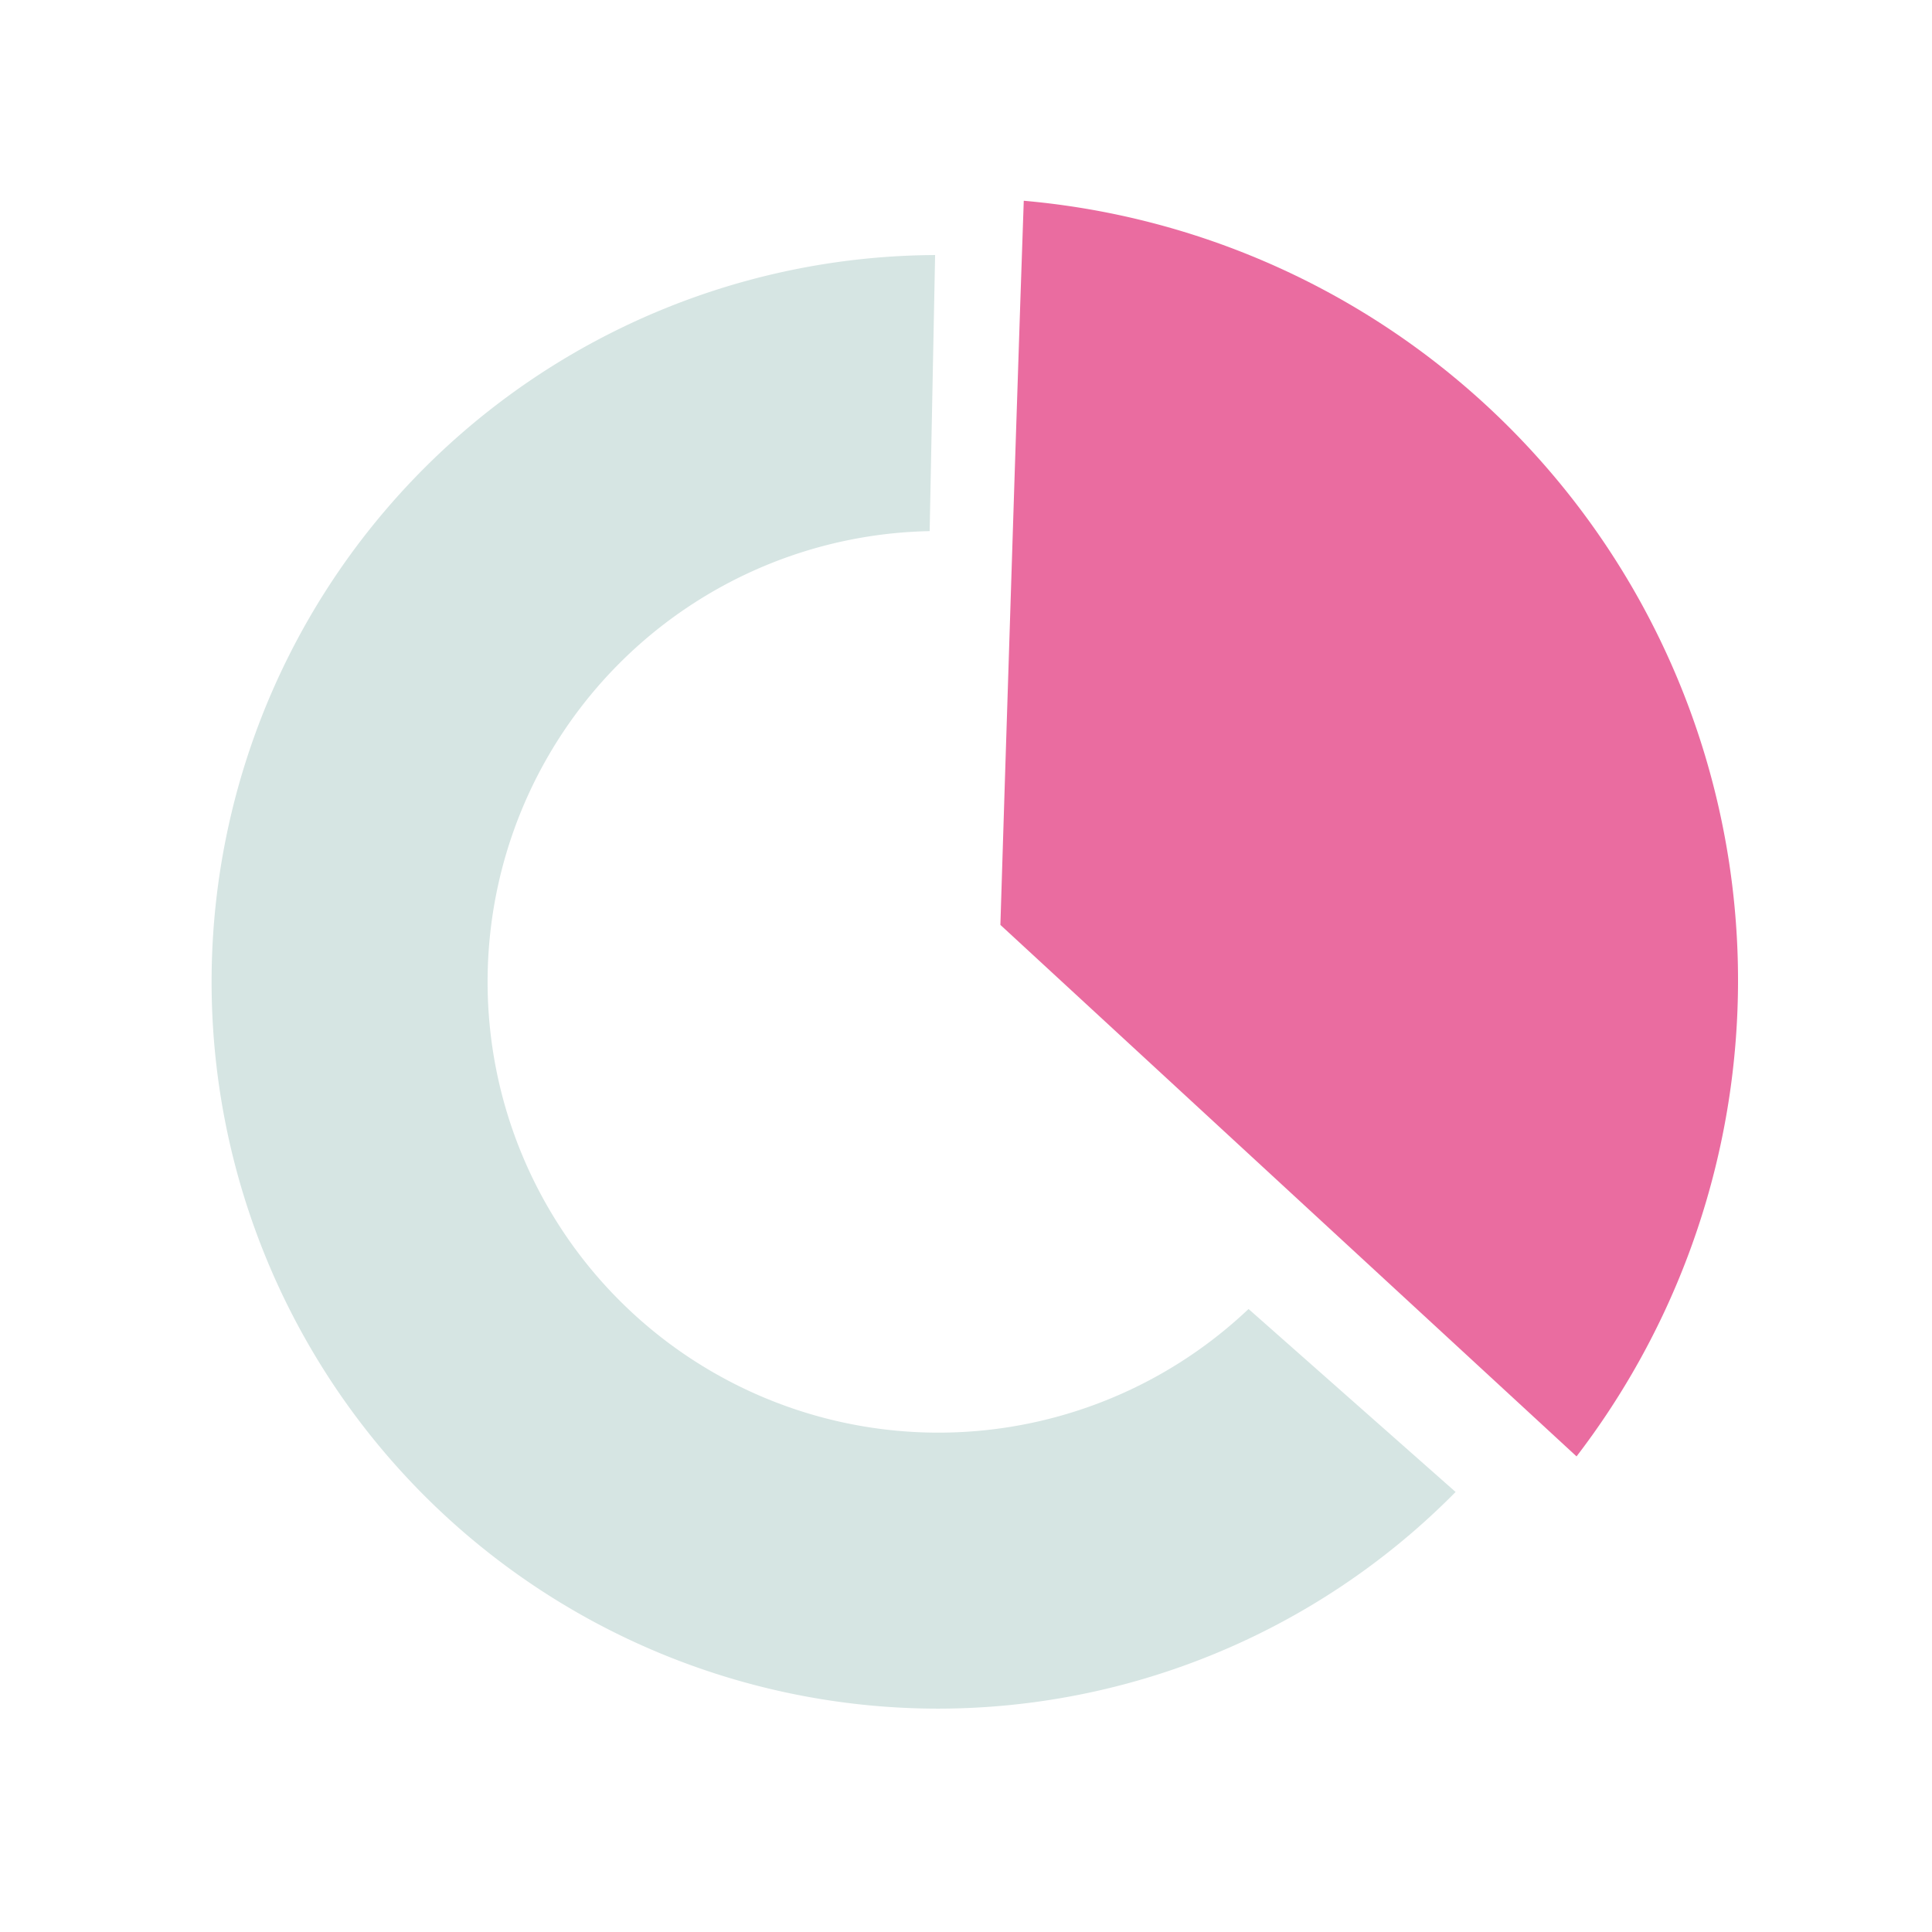
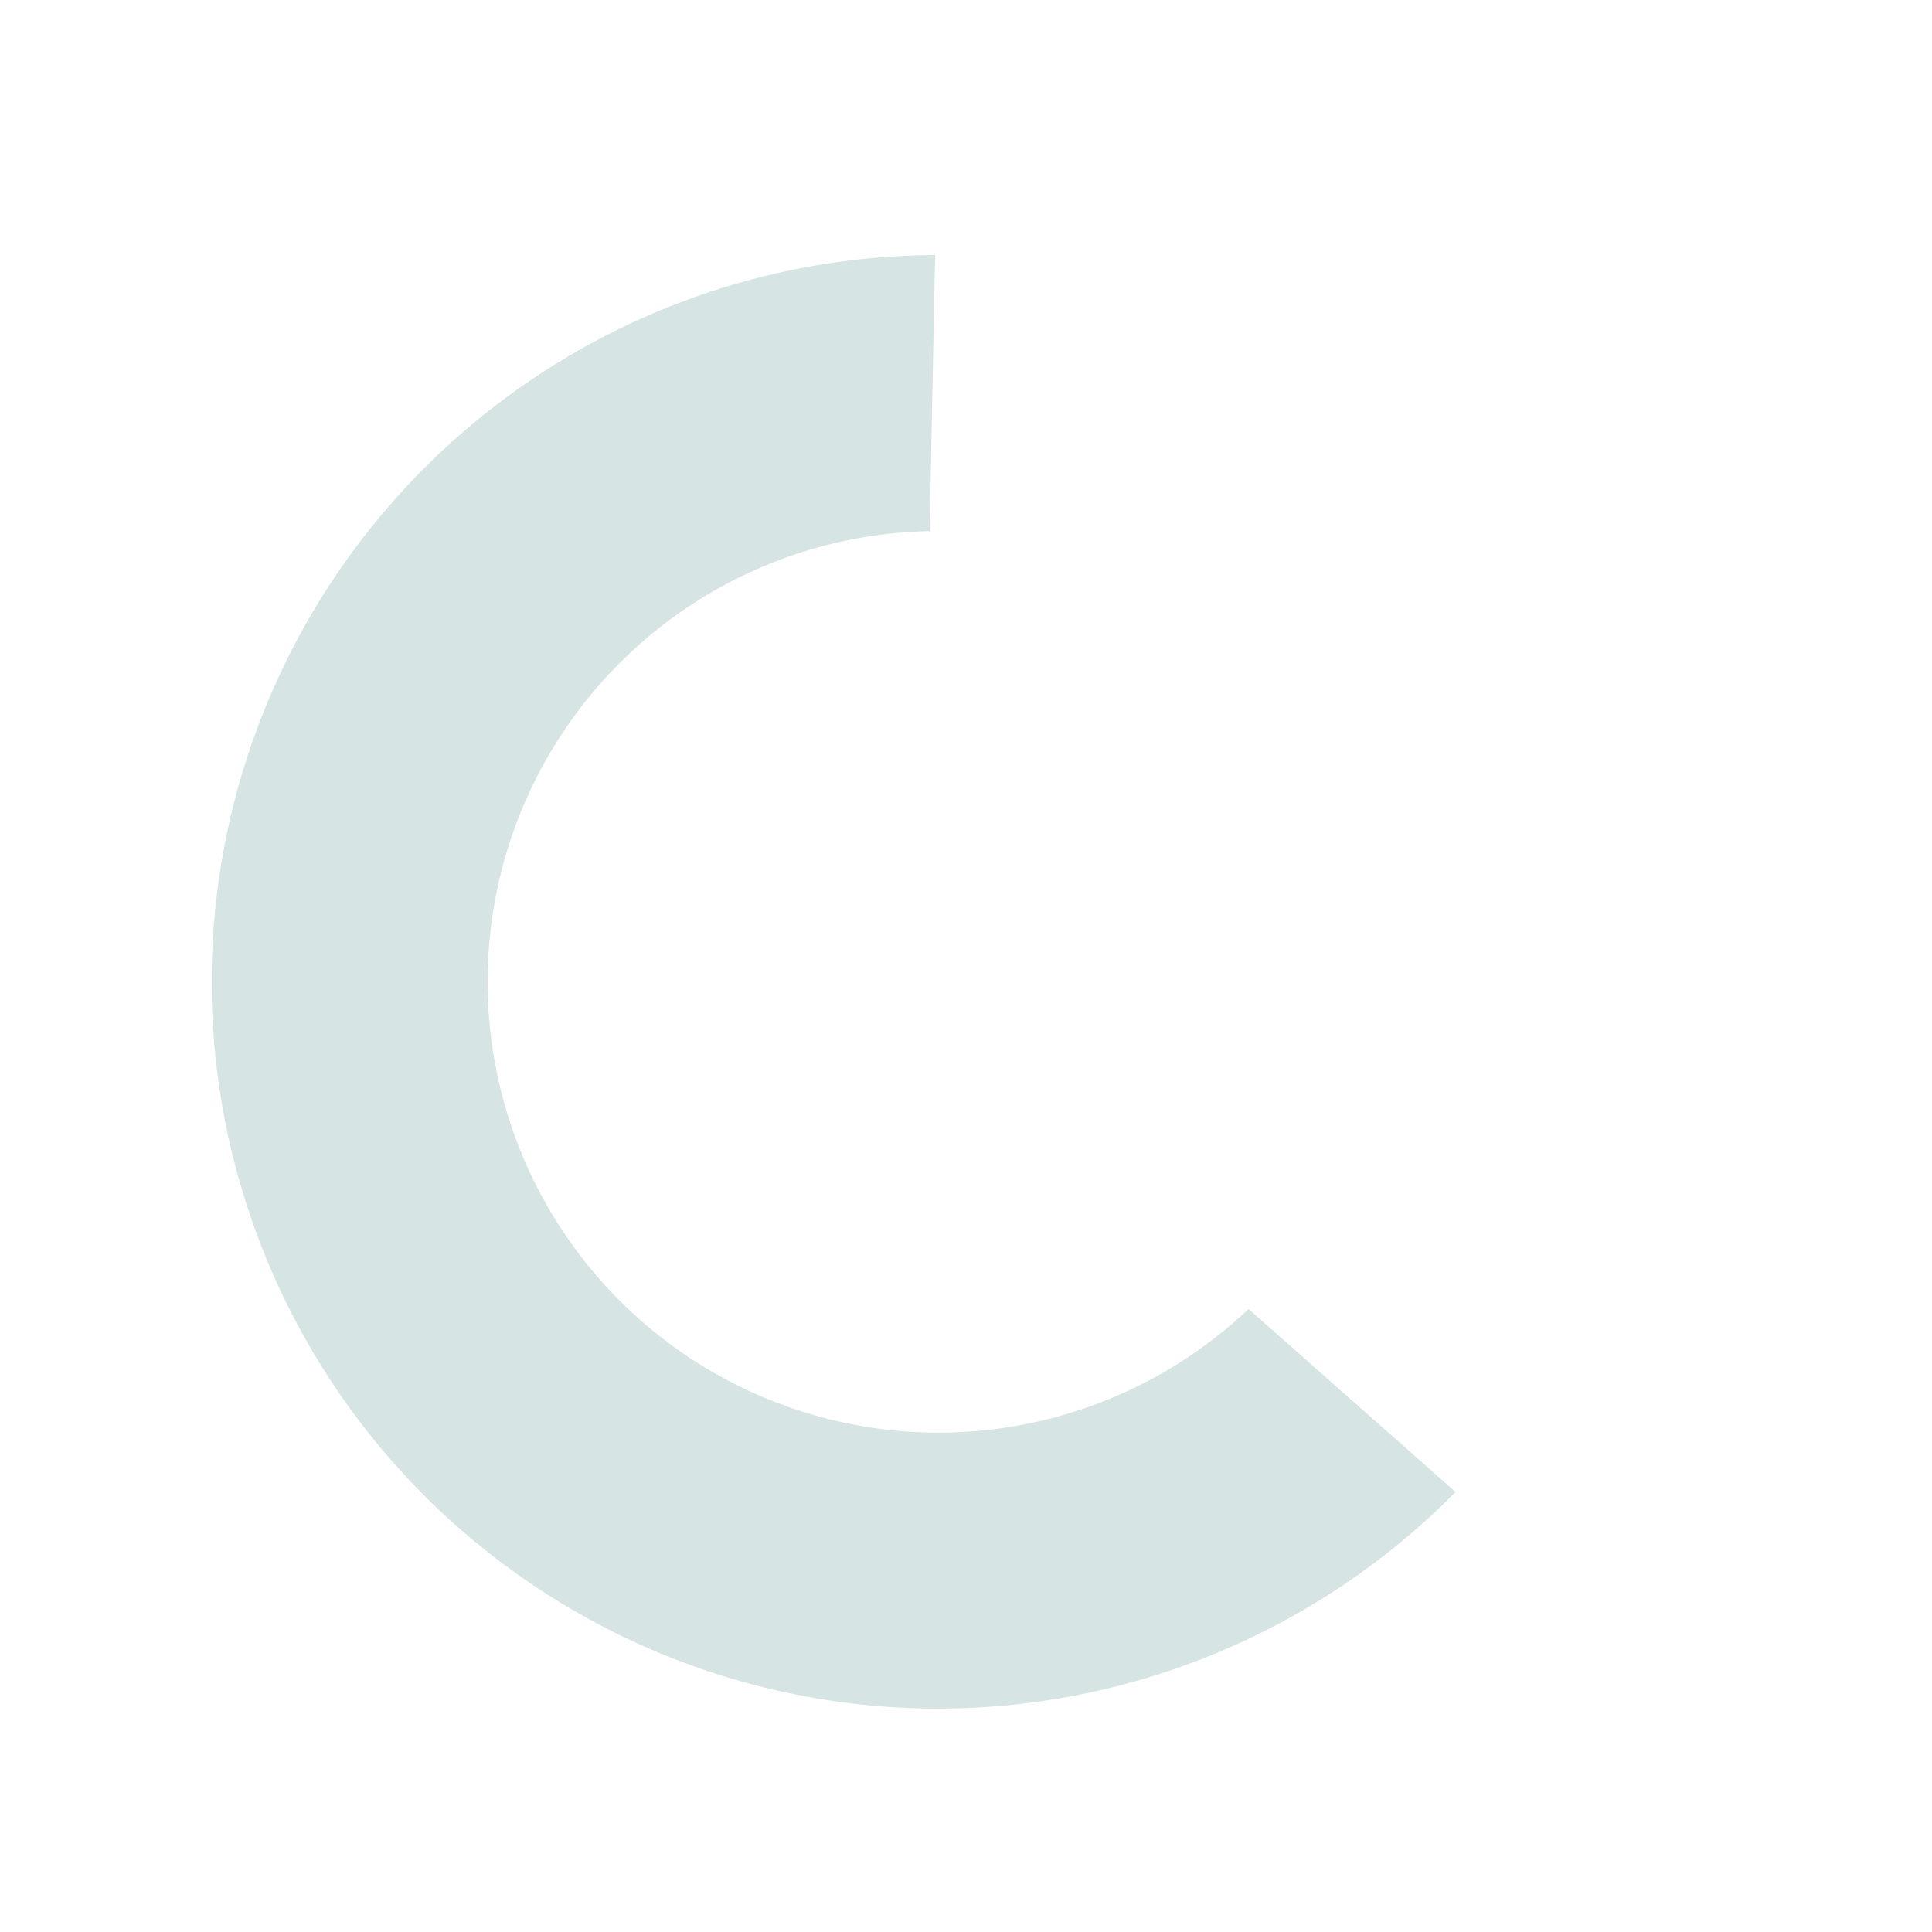
<svg xmlns="http://www.w3.org/2000/svg" width="105" height="105" viewBox="0 0 105 105">
  <defs>
    <clipPath id="a">
      <rect width="105" height="105" transform="translate(995 2157)" fill="none" />
    </clipPath>
    <clipPath id="b">
      <path d="M599,34.361l16,77,91,5.235,10-23.235-43-38,1-50.516Z" fill="none" />
    </clipPath>
    <clipPath id="c">
-       <path d="M679.069,0c-.186,1.316-1.7,50.266-1.7,50.266L723,92.361s3.25-91.63,2.719-91.35S679.069,0,679.069,0Z" fill="none" />
-     </clipPath>
+       </clipPath>
  </defs>
  <g transform="translate(-995 -2157)" clip-path="url(#a)">
    <g transform="translate(372 2157)" clip-path="url(#b)">
      <path d="M674,92.861a39.5,39.5,0,1,1,39.5-39.5,39.545,39.545,0,0,1-39.5,39.5m0-64a24.5,24.5,0,1,0,24.5,24.5,24.528,24.528,0,0,0-24.5-24.5" fill="#d6e5e3" />
    </g>
    <g transform="translate(372 2157)" clip-path="url(#c)">
      <path d="M717.044,59.2a42.529,42.529,0,1,1-36.193-48.037A42.531,42.531,0,0,1,717.044,59.2" fill="#ea6ca0" />
    </g>
  </g>
</svg>